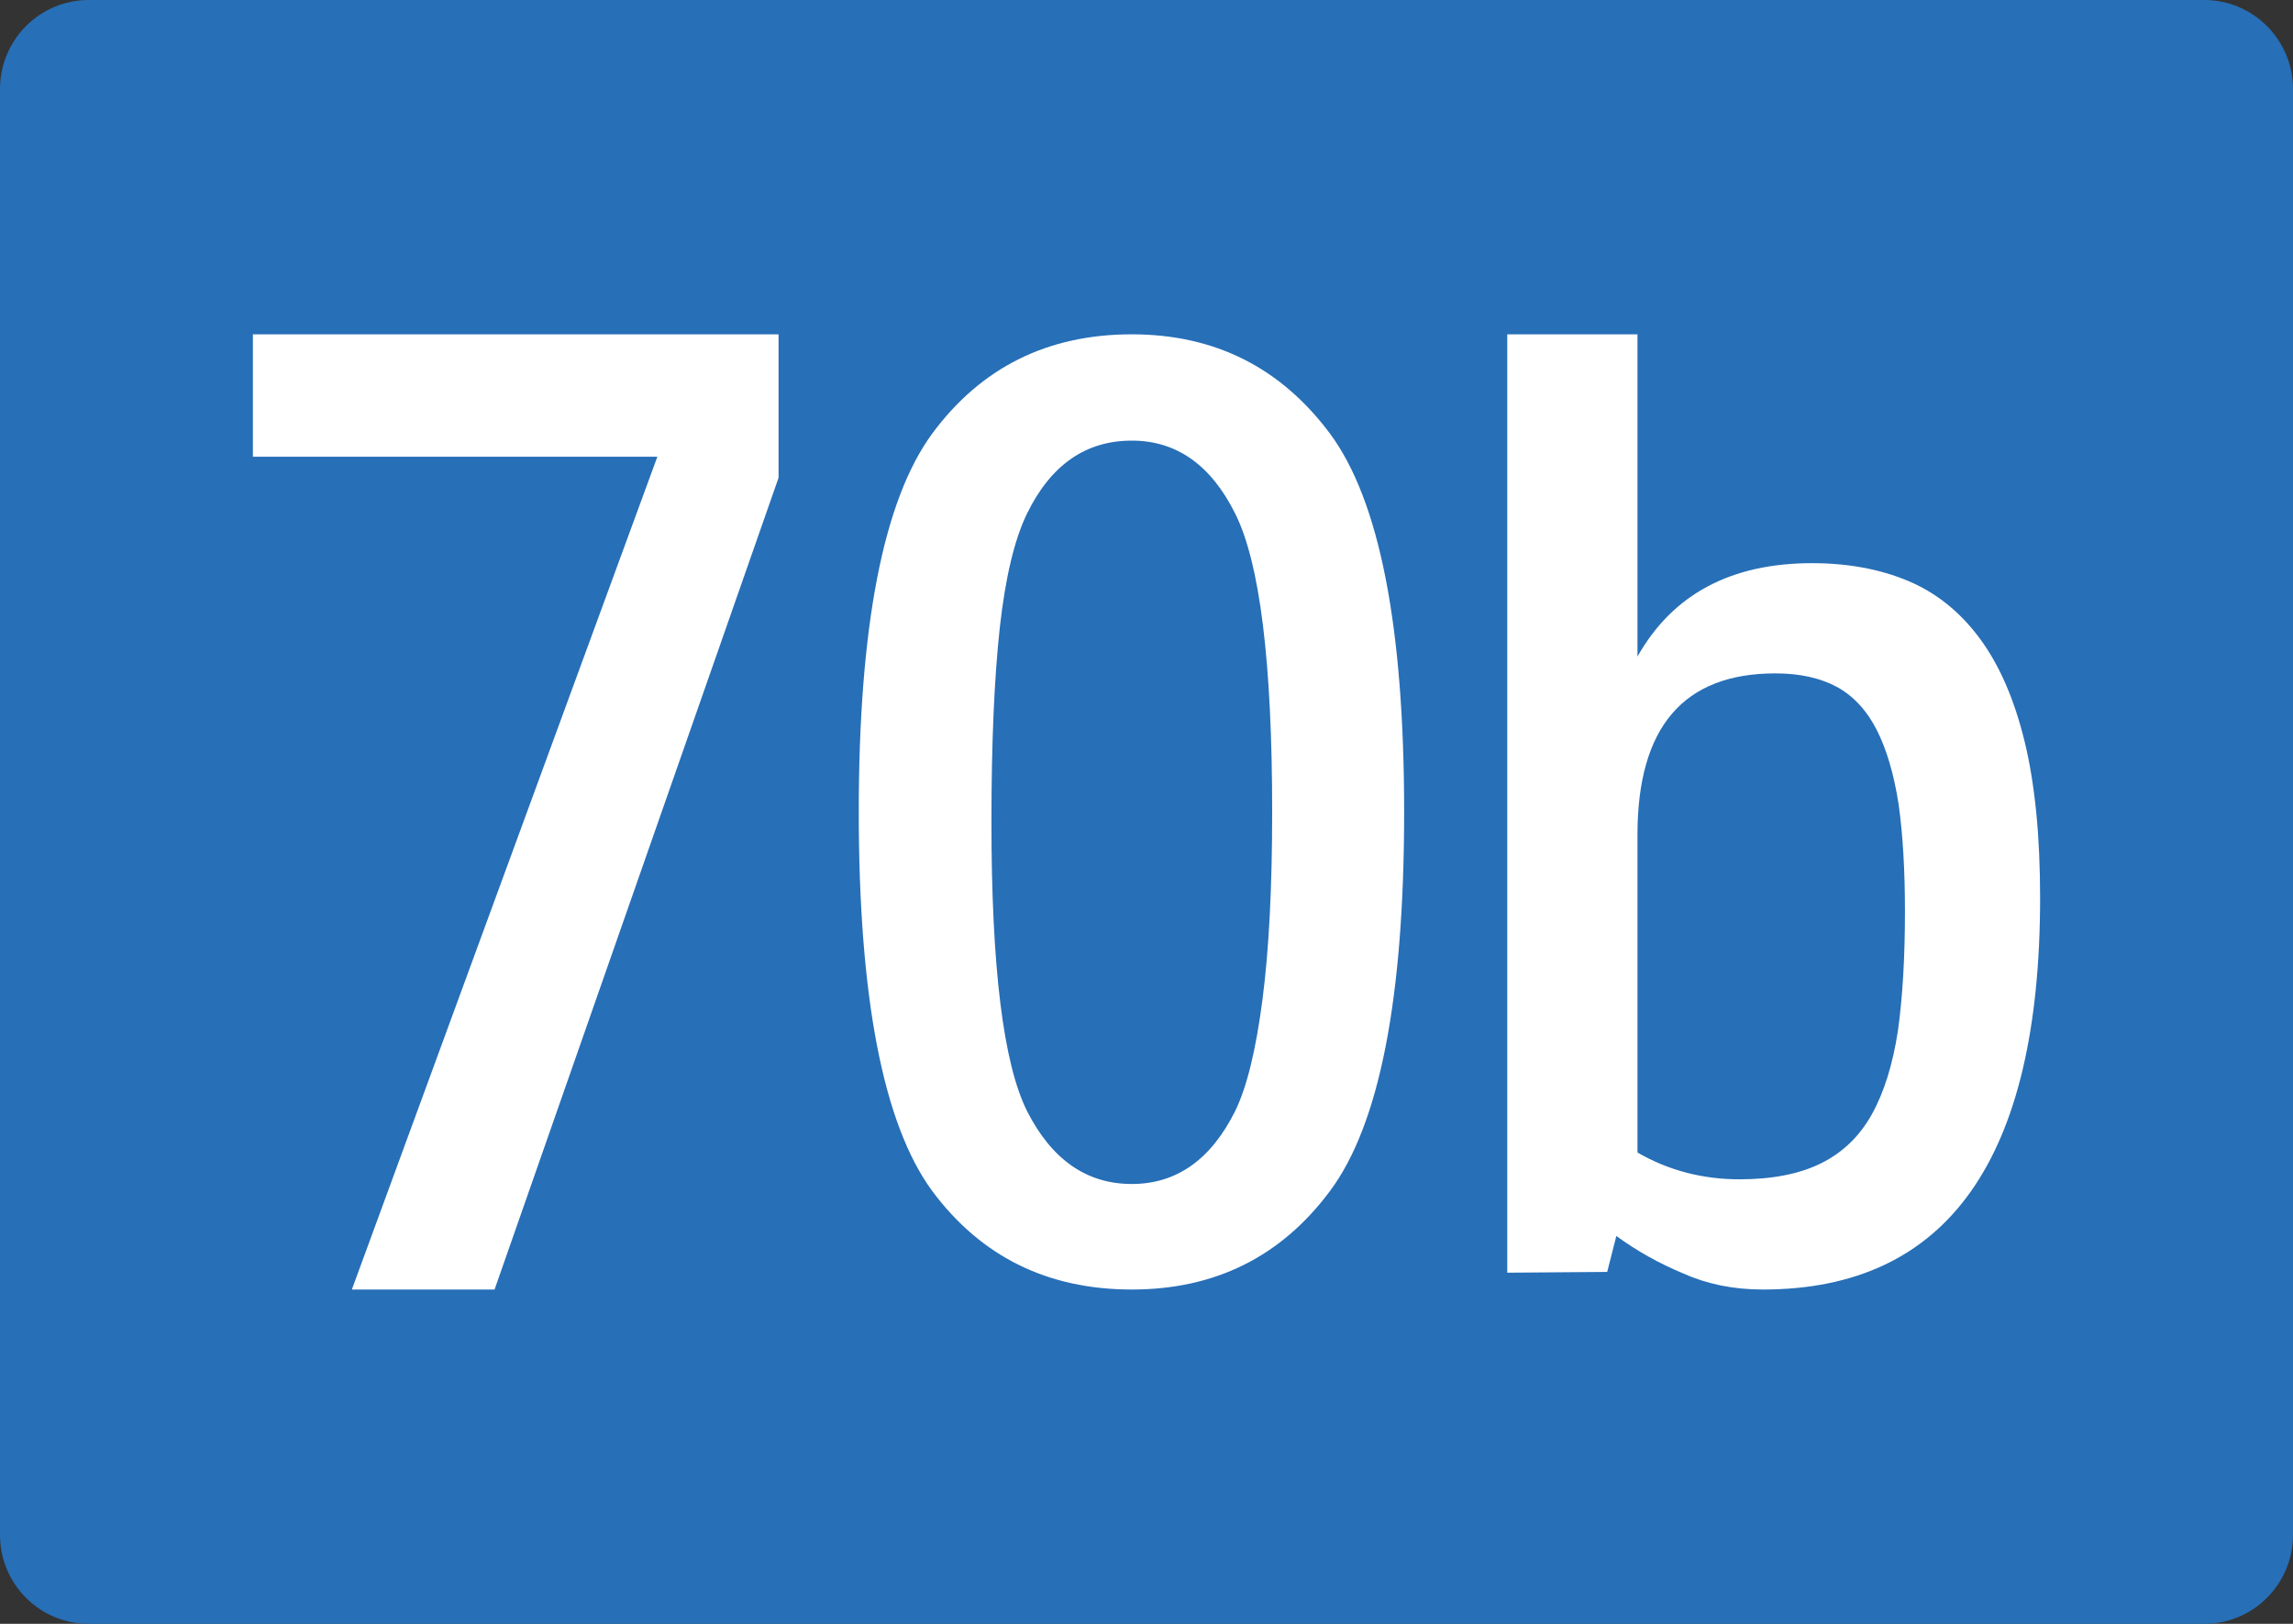
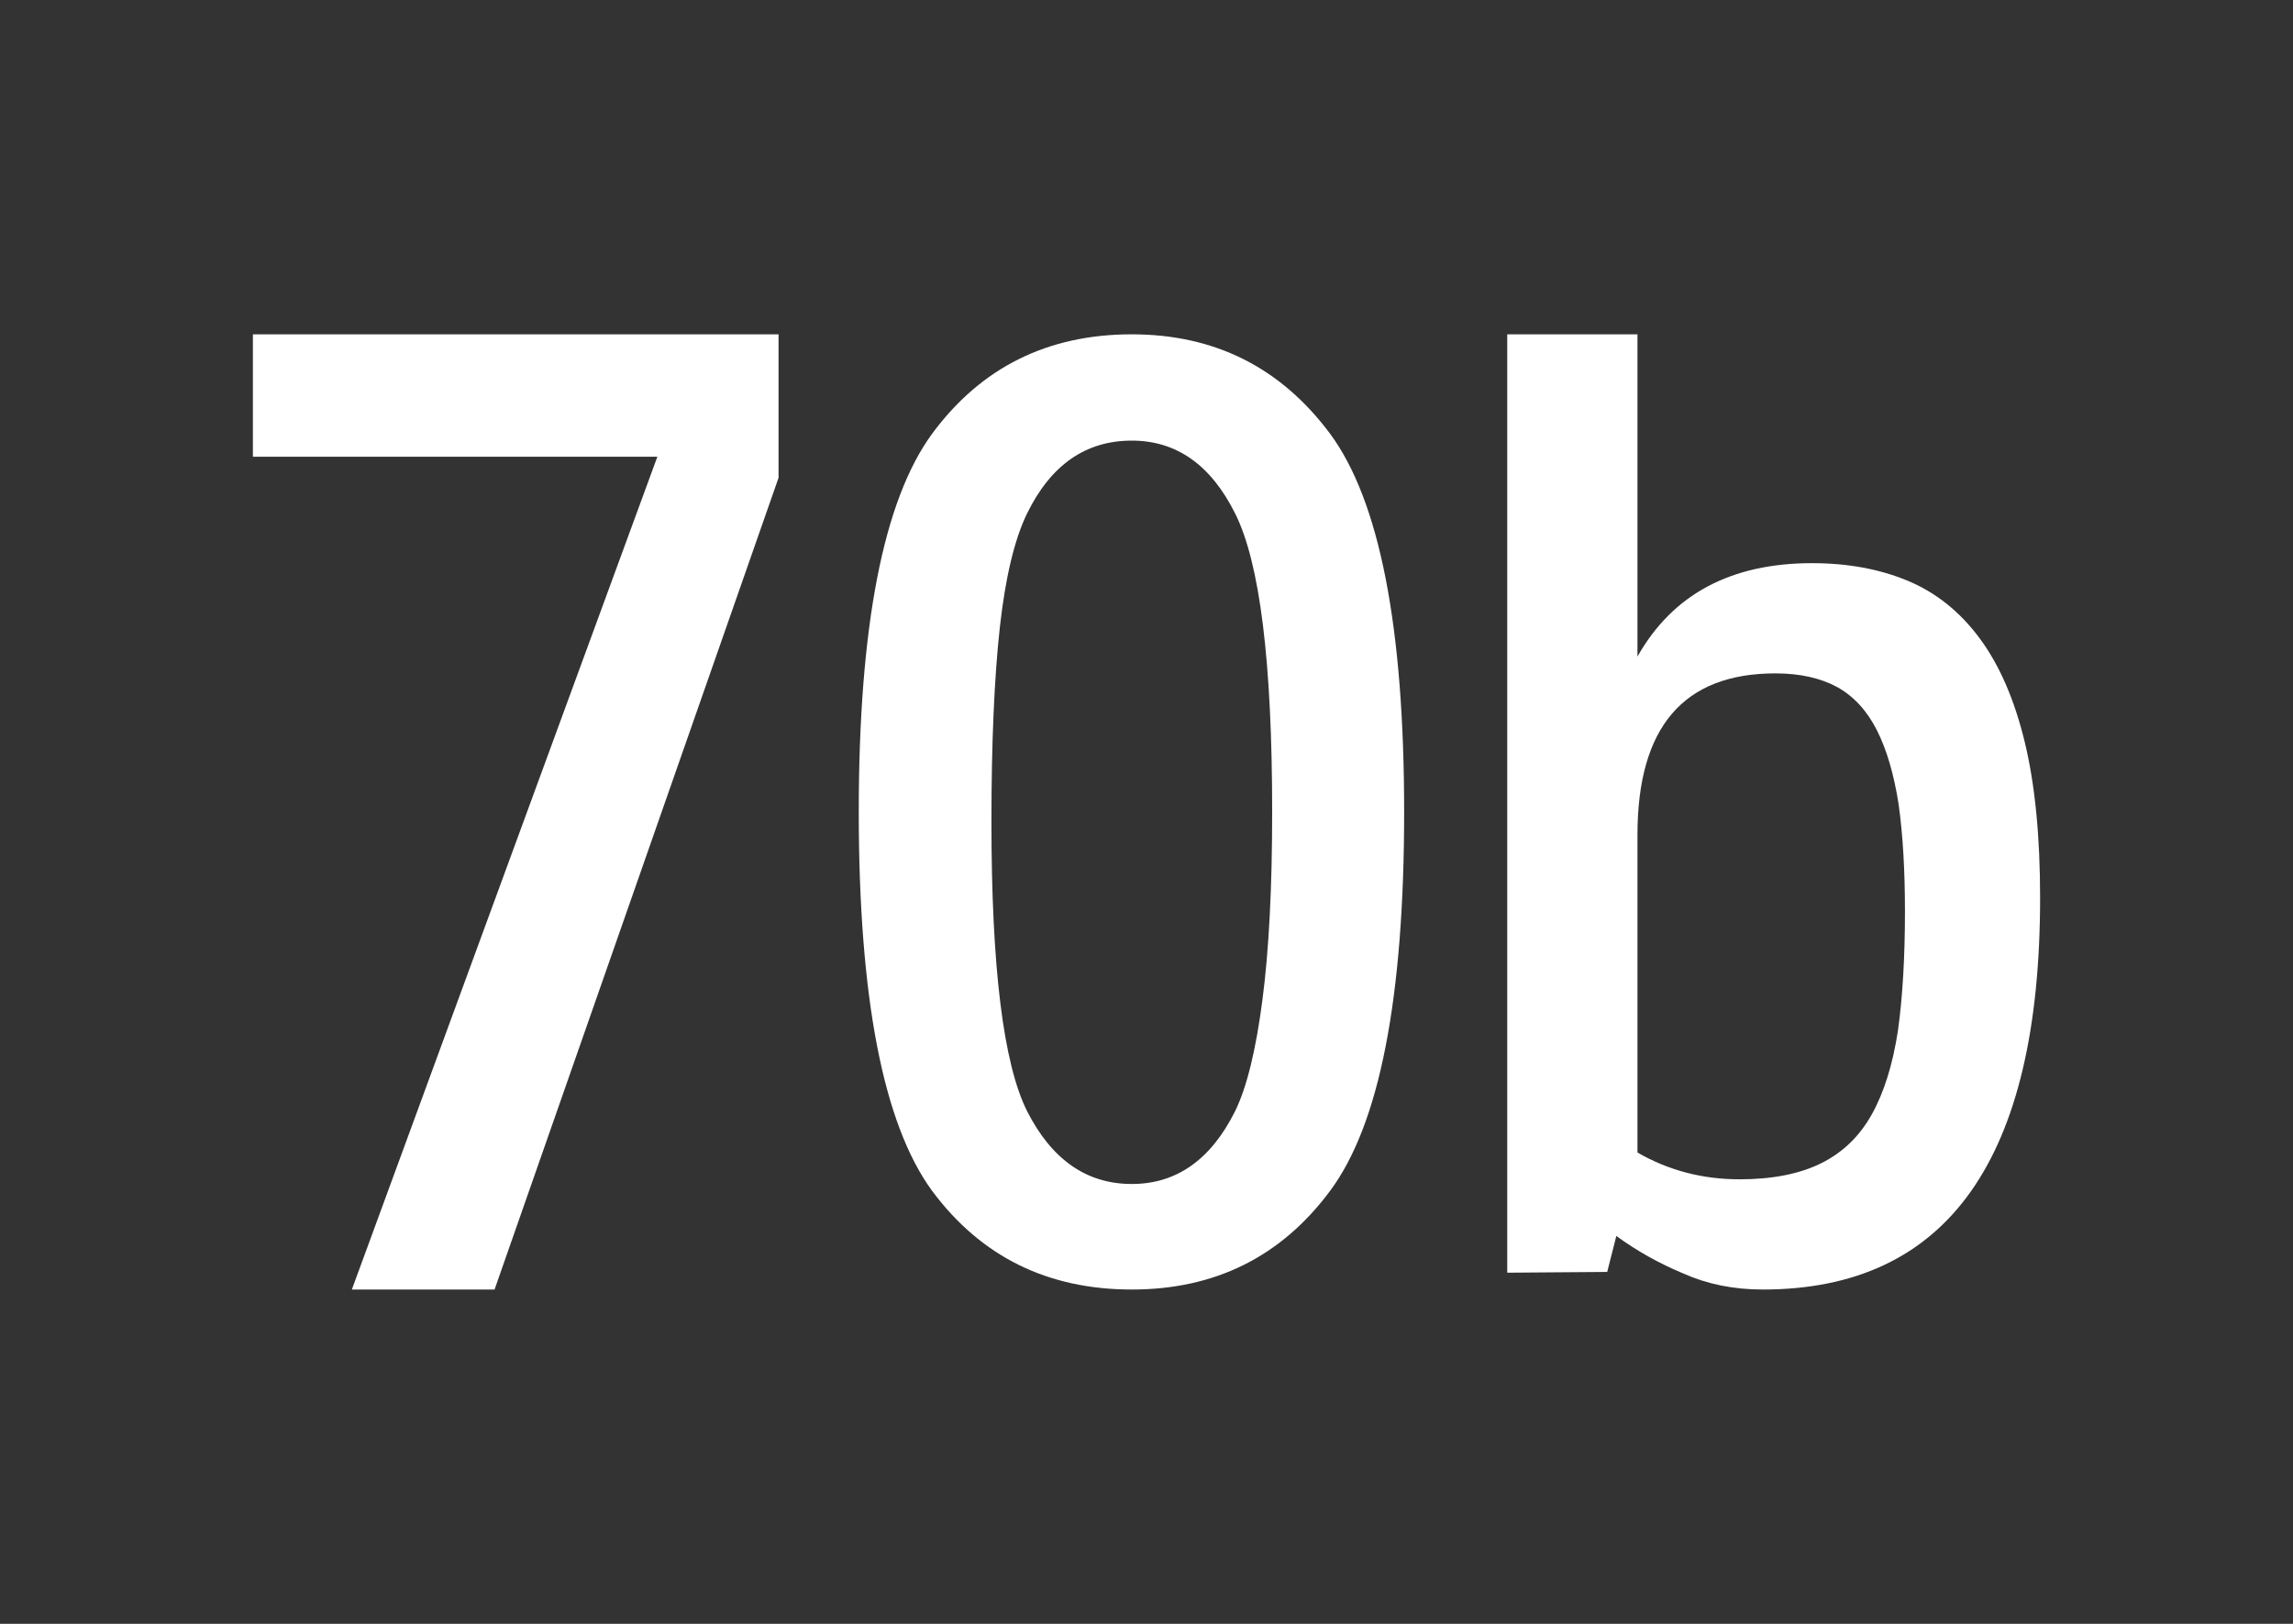
<svg xmlns="http://www.w3.org/2000/svg" width="1200" height="850">
  <rect width="100%" height="100%" fill="#333333" stroke="none" />
-   <path style="fill:#276fb7;fill-rule:evenodd" d="M-10969.497 1866.038c-25.678 0-46.462 20.908-46.462 46.61v756.779c0 25.794 20.782 46.61 46.462 46.61h1107.076c25.643 0 46.462-20.816 46.462-46.61v-756.778c0-25.703-20.818-46.611-46.462-46.611h-1107.076z" transform="translate(11015.959 -1866.038)" />
  <g style="fill:#fff">
    <path d="M-8688.52-884.676v75.102l-148.616 424.898h-74.683l159.875-435.919h-211.667v-64.081h275.092zM-8399.864-832.61c25.822 34.976 38.737 100.955 38.737 197.934 0 97.513-12.915 163.622-38.737 198.33-25.581 34.45-60.18 51.67-103.788 51.67-44.1 0-78.938-17.22-104.52-51.67-25.58-34.976-38.37-101.084-38.37-198.33 0-96.98 12.79-162.958 38.37-197.934 25.582-34.71 60.42-52.066 104.52-52.066 43.363 0 77.96 17.357 103.788 52.066zm-158.606 41.733c-6.578 13.513-11.329 33.386-14.252 59.619-2.924 26.766-4.385 60.68-4.385 101.749 0 76.05 6.212 126.528 18.637 151.431 12.911 25.438 31.184 38.156 54.818 38.156 23.389 0 41.415-12.718 54.087-38.156 6.086-12.45 10.837-31.796 14.253-58.029 3.41-25.964 5.116-58.824 5.116-98.57 0-78.429-6.458-130.496-19.37-156.2-12.67-25.438-30.697-38.156-54.086-38.156-24.12 0-42.392 12.718-54.818 38.156zM-8307.171-884.676h68.15v168.67c18.42-32.584 48.868-48.88 91.359-48.88 18.66 0 35.364 3.074 50.098 9.216 14.736 6.147 27.26 16.163 37.575 30.048 10.316 13.89 18.172 31.92 23.577 54.086 5.399 22.173 8.105 49.416 8.105 81.731 0 136.757-48.385 205.129-145.14 205.129-15.23 0-29.103-2.805-41.628-8.414-12.772-5.34-24.438-11.882-34.996-19.632l-4.789 18.83-52.31.401v-491.185zm68.15 428.286c16.21 9.352 34.012 14.022 53.415 14.022 17.188 0 31.434-2.804 42.733-8.414 11.293-5.61 20.133-14.153 26.524-25.641 6.382-11.482 10.924-26.043 13.629-43.67 2.453-17.629 3.683-38.462 3.683-62.5 0-21.635-1.105-40.327-3.315-56.09-2.458-15.756-6.262-28.708-11.42-38.862-5.158-10.147-12.036-17.628-20.629-22.436-8.841-4.807-19.65-7.212-32.417-7.212-48.137 0-72.202 28.183-72.202 84.536v166.267z" style="fill:#fff" transform="translate(9095.959 1059.676)" />
  </g>
</svg>